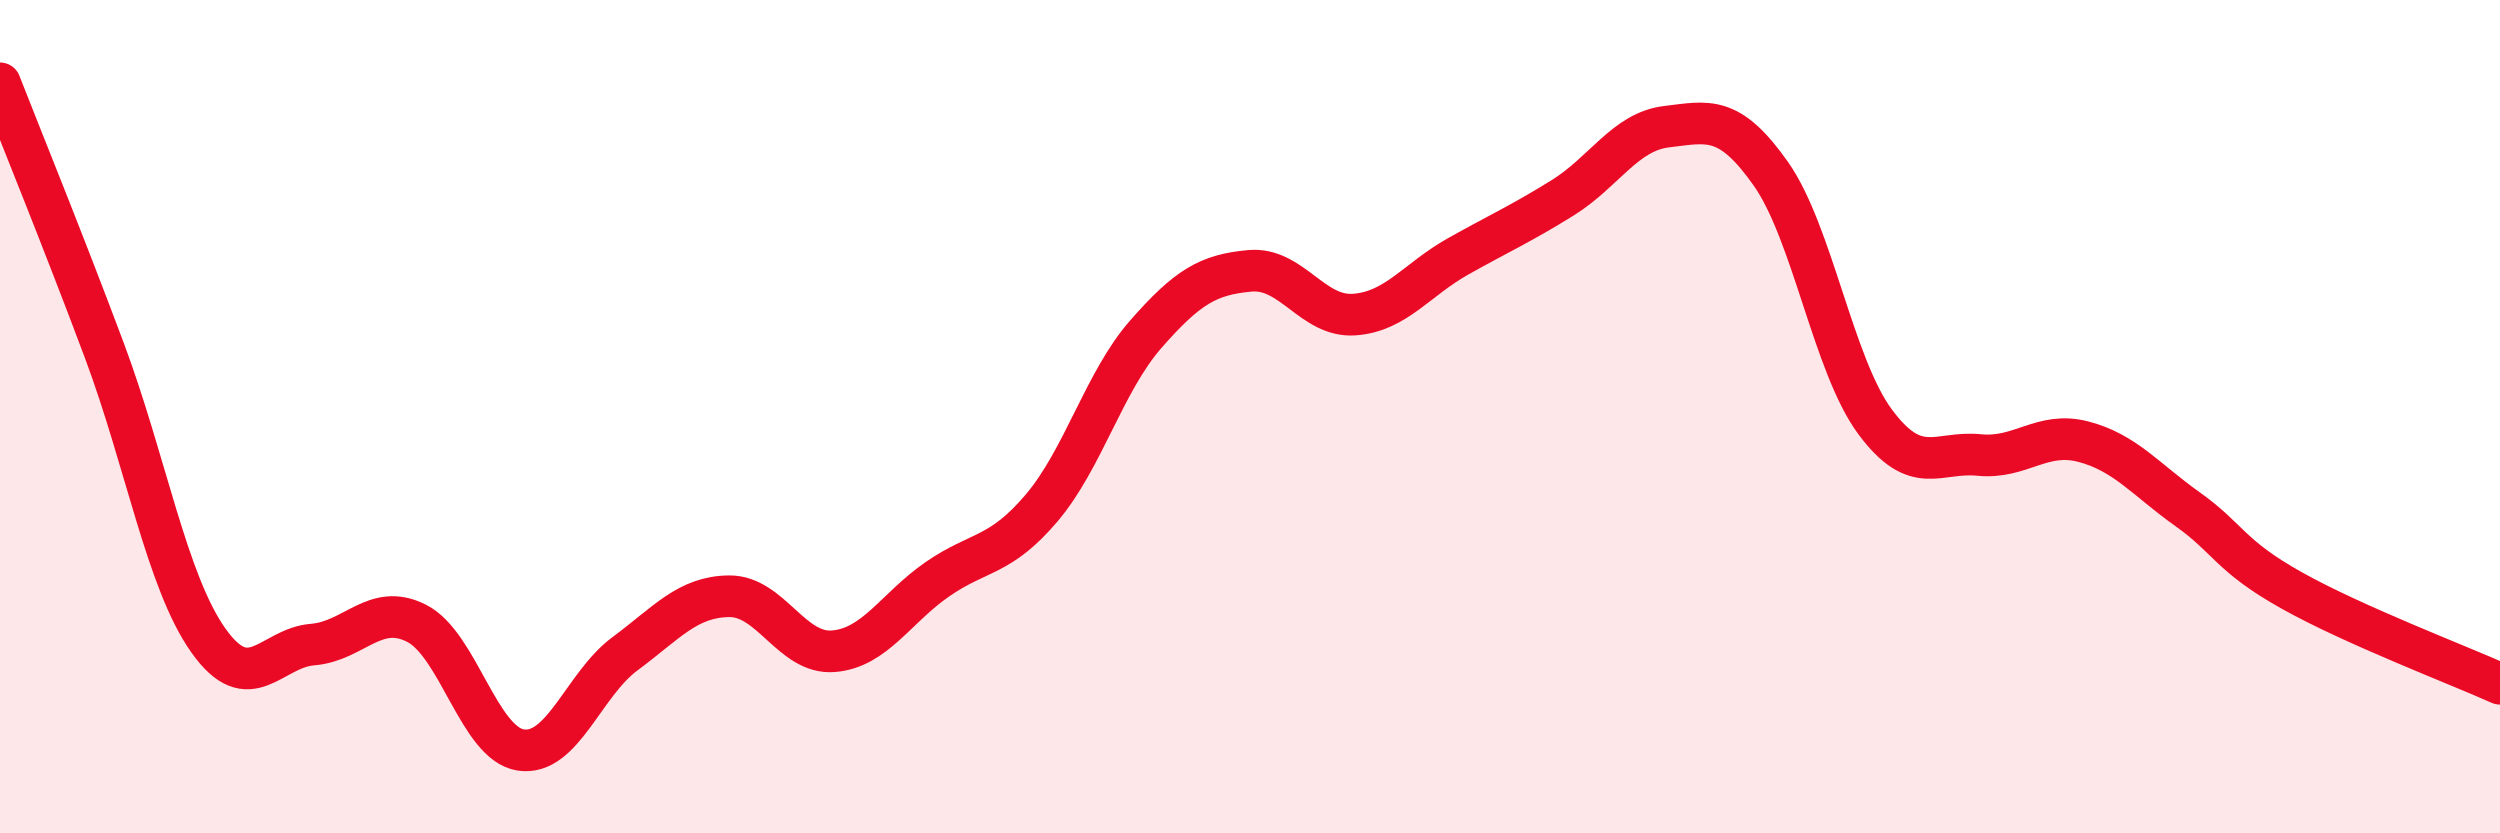
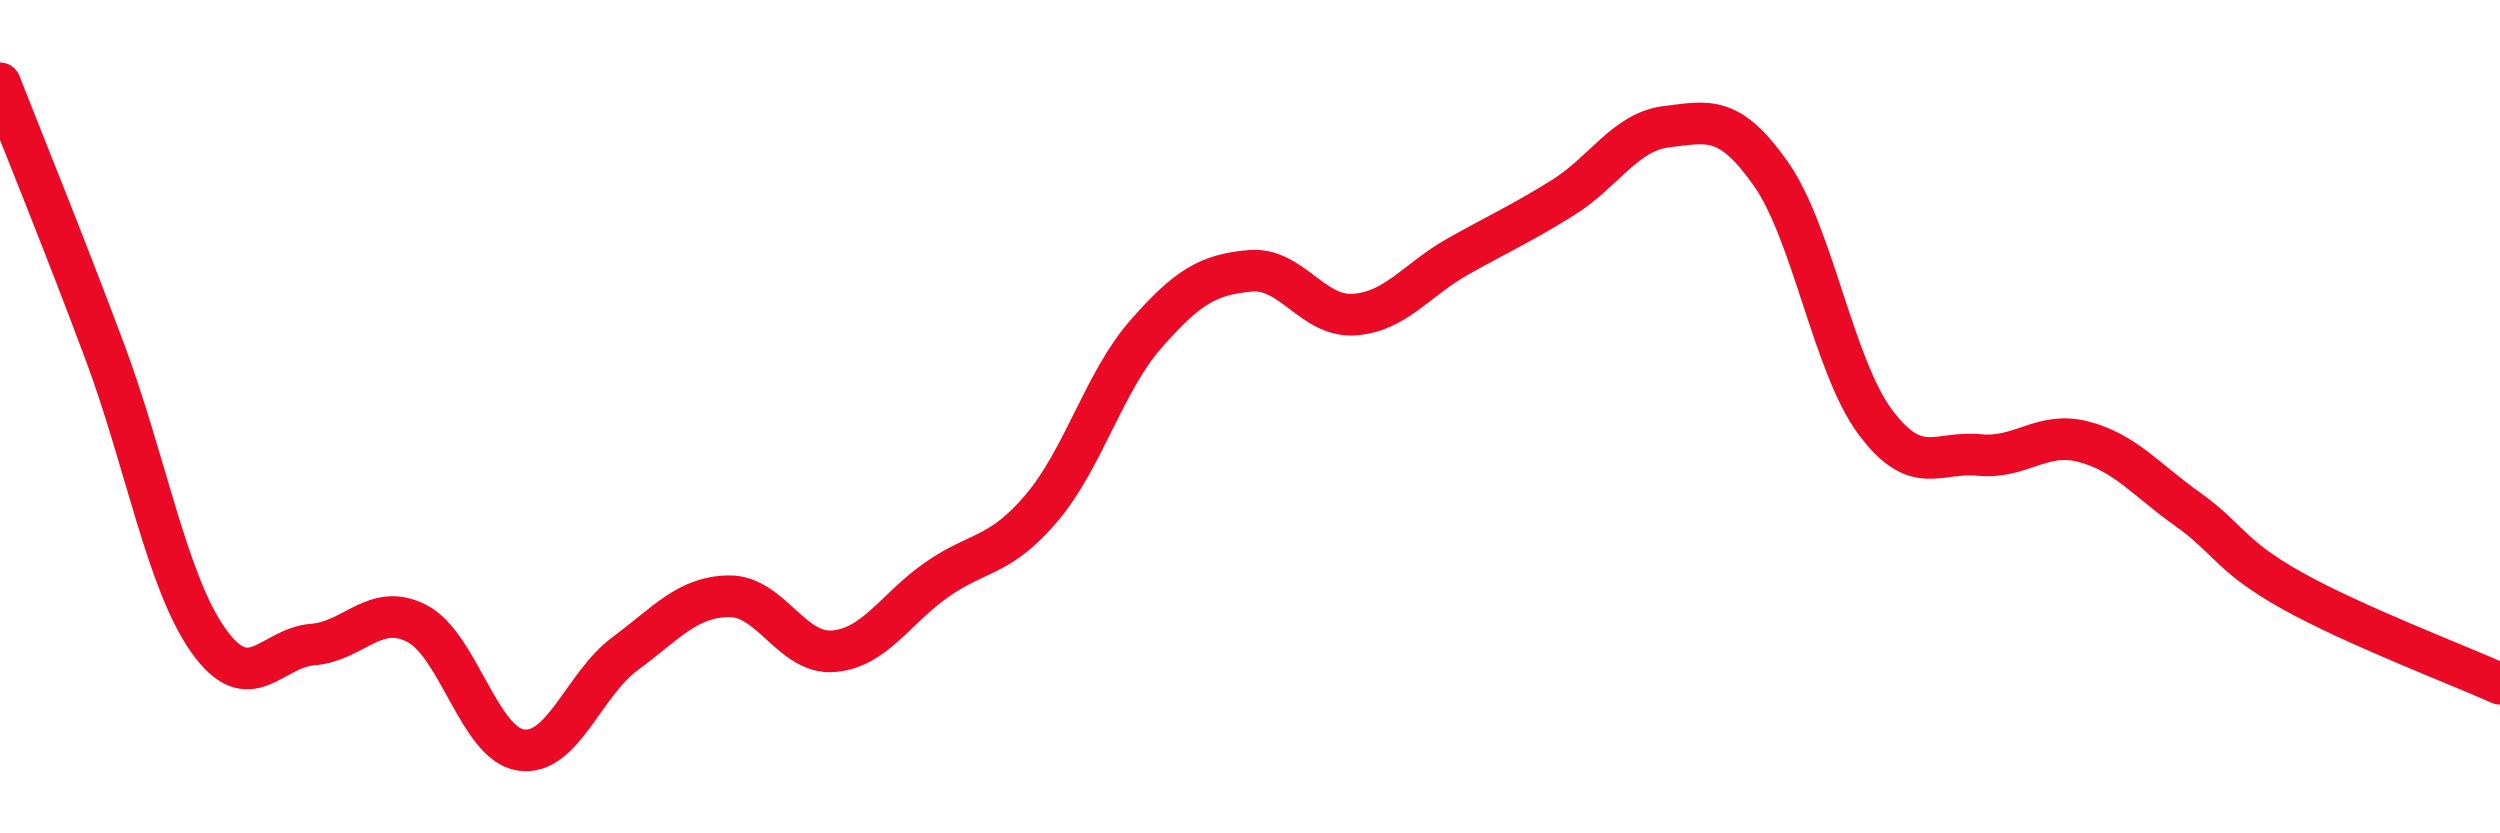
<svg xmlns="http://www.w3.org/2000/svg" width="60" height="20" viewBox="0 0 60 20">
-   <path d="M 0,2 C 0.5,3.28 1.5,5.73 2.5,8.4 C 3.5,11.07 4,13.96 5,15.37 C 6,16.78 6.5,15.55 7.5,15.47 C 8.5,15.39 9,14.45 10,14.96 C 11,15.47 11.5,17.85 12.5,18 C 13.5,18.15 14,16.43 15,15.69 C 16,14.95 16.5,14.32 17.5,14.31 C 18.5,14.3 19,15.71 20,15.63 C 21,15.55 21.5,14.59 22.5,13.9 C 23.5,13.21 24,13.37 25,12.19 C 26,11.01 26.5,9.16 27.5,8.02 C 28.5,6.88 29,6.59 30,6.5 C 31,6.41 31.5,7.62 32.5,7.55 C 33.5,7.48 34,6.71 35,6.15 C 36,5.59 36.5,5.37 37.5,4.75 C 38.5,4.13 39,3.16 40,3.04 C 41,2.92 41.5,2.75 42.5,4.17 C 43.5,5.59 44,8.77 45,10.12 C 46,11.47 46.5,10.82 47.5,10.92 C 48.5,11.02 49,10.34 50,10.6 C 51,10.86 51.5,11.51 52.5,12.22 C 53.5,12.93 53.5,13.33 55,14.17 C 56.5,15.01 59,15.96 60,16.41L60 20L0 20Z" fill="#EB0A25" opacity="0.1" stroke-linecap="round" stroke-linejoin="round" />
  <path d="M 0,2 C 0.5,3.28 1.5,5.73 2.5,8.4 C 3.5,11.07 4,13.96 5,15.37 C 6,16.78 6.5,15.55 7.5,15.47 C 8.5,15.39 9,14.45 10,14.96 C 11,15.47 11.5,17.85 12.5,18 C 13.5,18.15 14,16.43 15,15.69 C 16,14.95 16.5,14.32 17.5,14.31 C 18.5,14.3 19,15.71 20,15.63 C 21,15.55 21.5,14.59 22.5,13.9 C 23.5,13.21 24,13.37 25,12.19 C 26,11.01 26.5,9.16 27.5,8.02 C 28.5,6.88 29,6.59 30,6.5 C 31,6.41 31.5,7.62 32.5,7.55 C 33.5,7.48 34,6.71 35,6.15 C 36,5.59 36.5,5.37 37.5,4.75 C 38.5,4.13 39,3.16 40,3.04 C 41,2.92 41.5,2.75 42.5,4.17 C 43.5,5.59 44,8.77 45,10.12 C 46,11.47 46.5,10.82 47.5,10.92 C 48.5,11.02 49,10.34 50,10.6 C 51,10.86 51.5,11.51 52.5,12.22 C 53.5,12.93 53.5,13.33 55,14.17 C 56.5,15.01 59,15.96 60,16.41" stroke="#EB0A25" stroke-width="1" fill="none" stroke-linecap="round" stroke-linejoin="round" />
</svg>